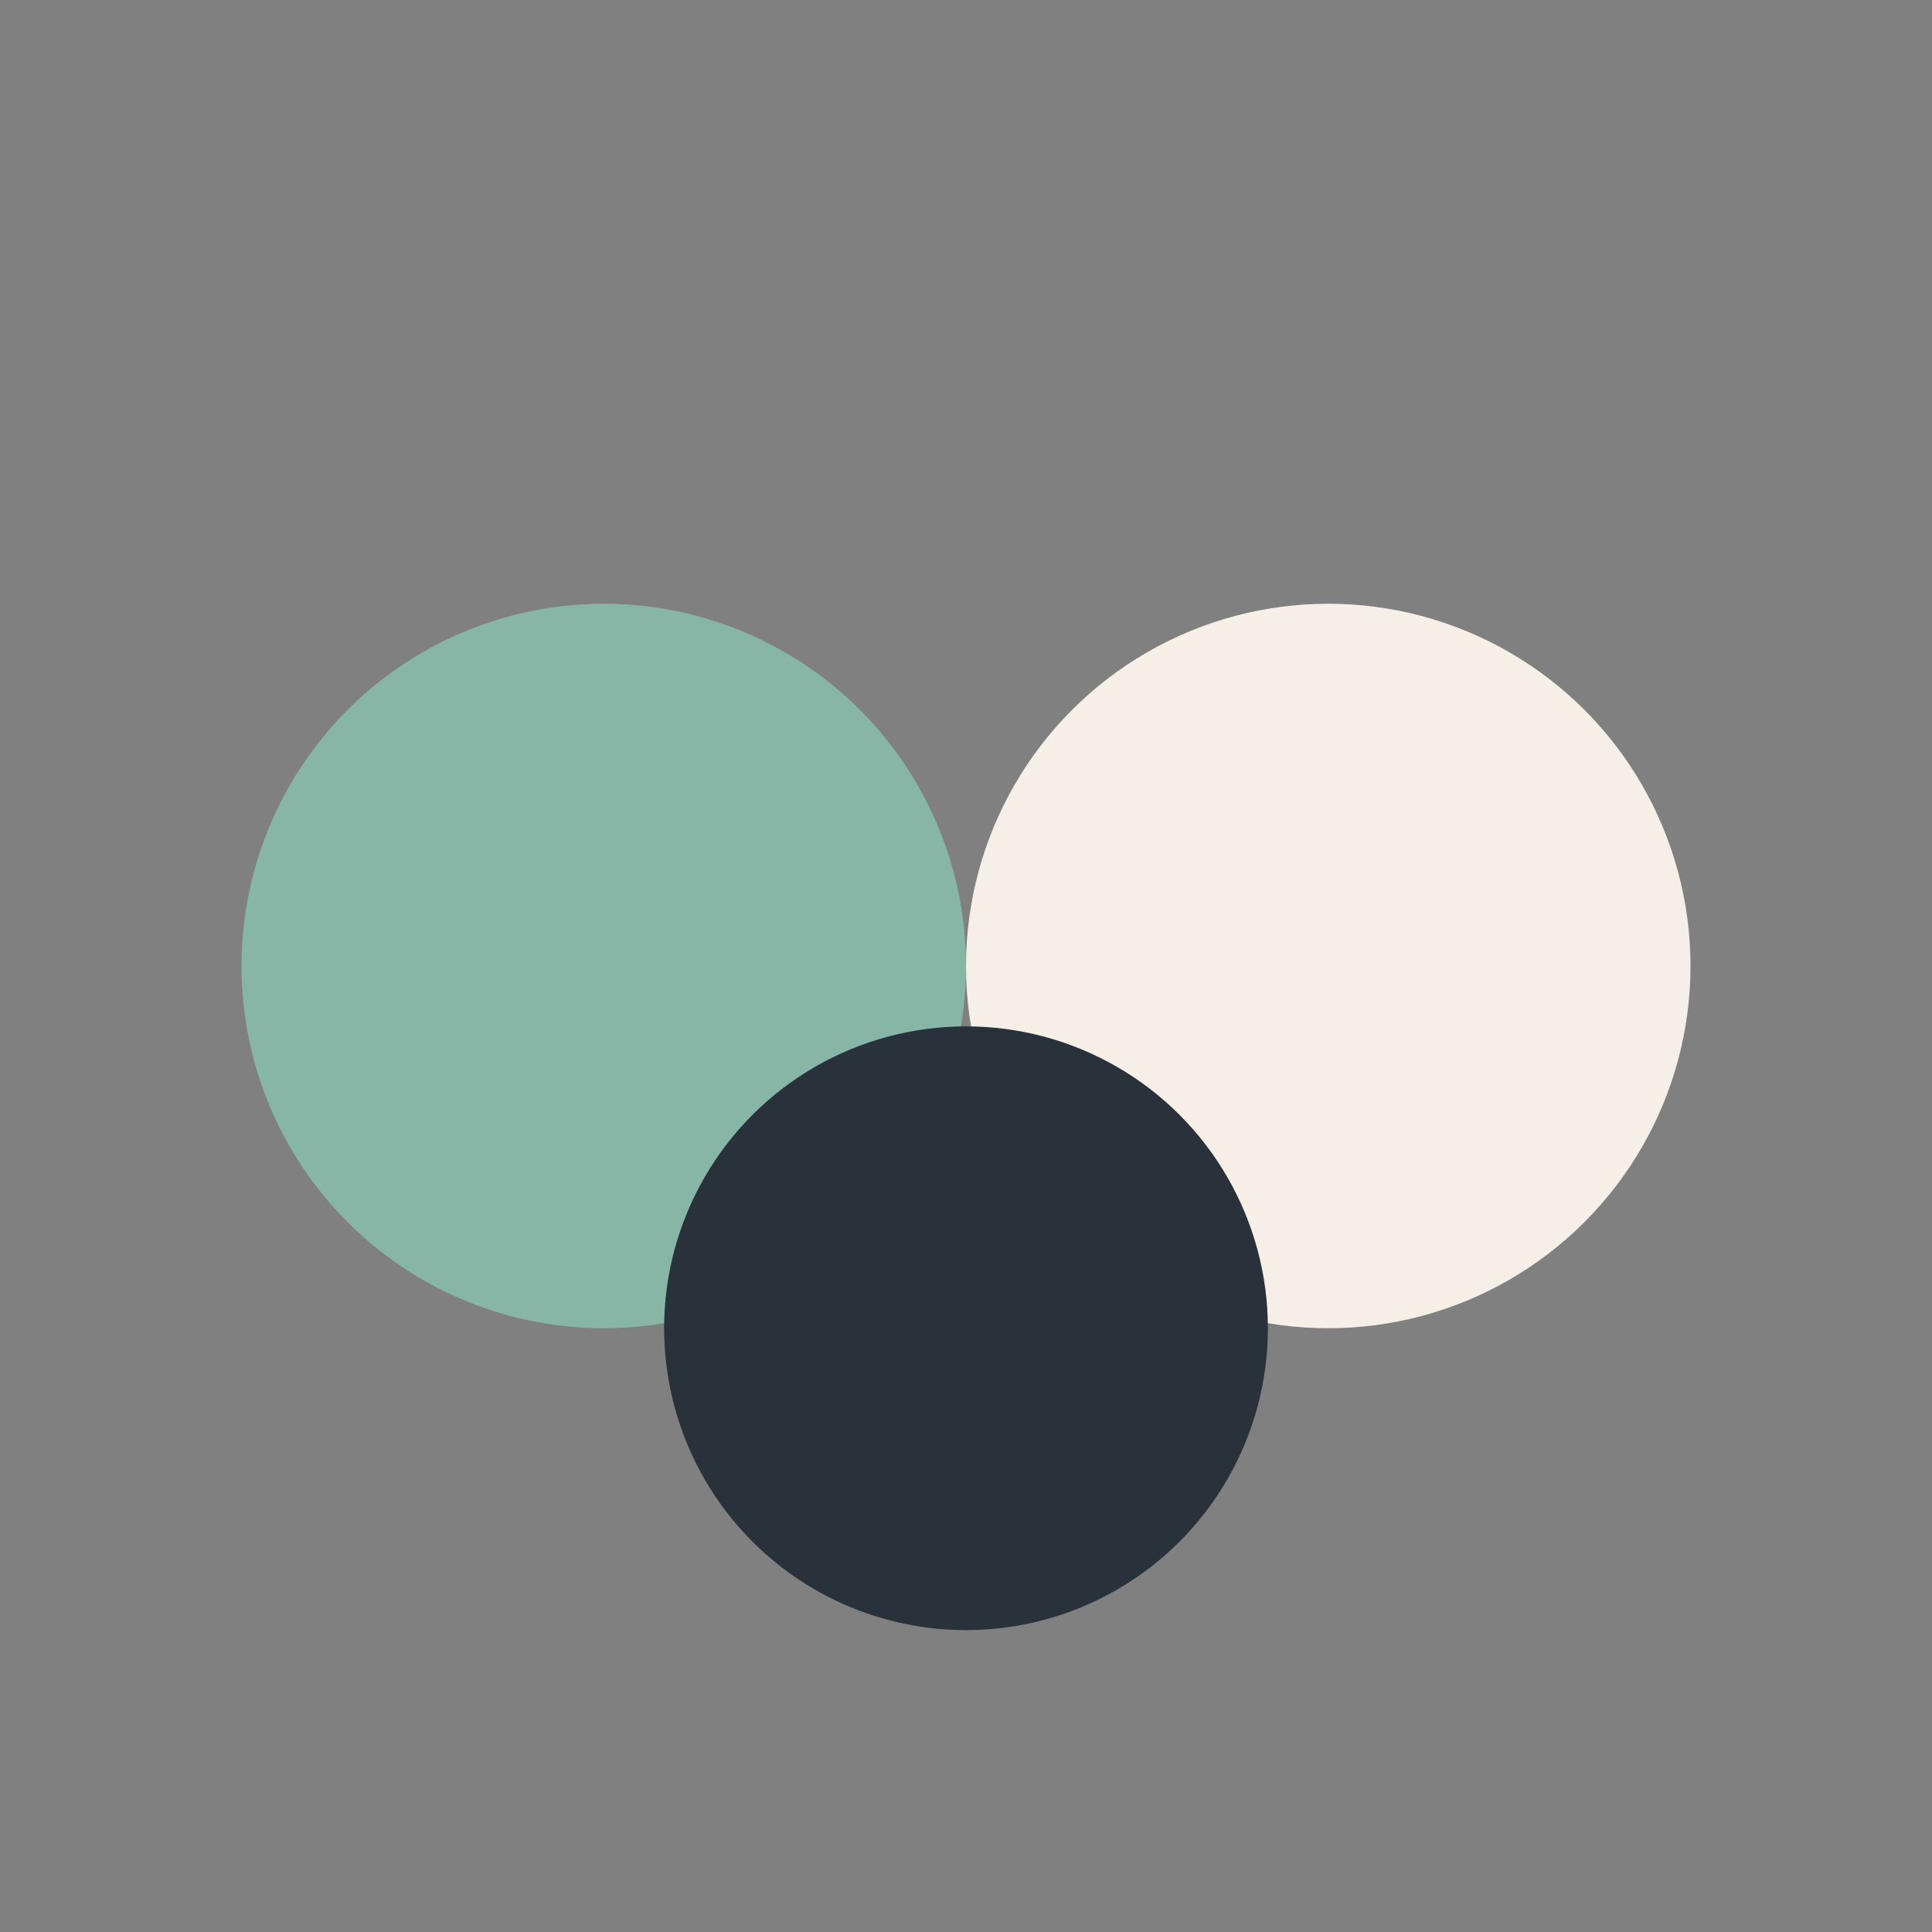
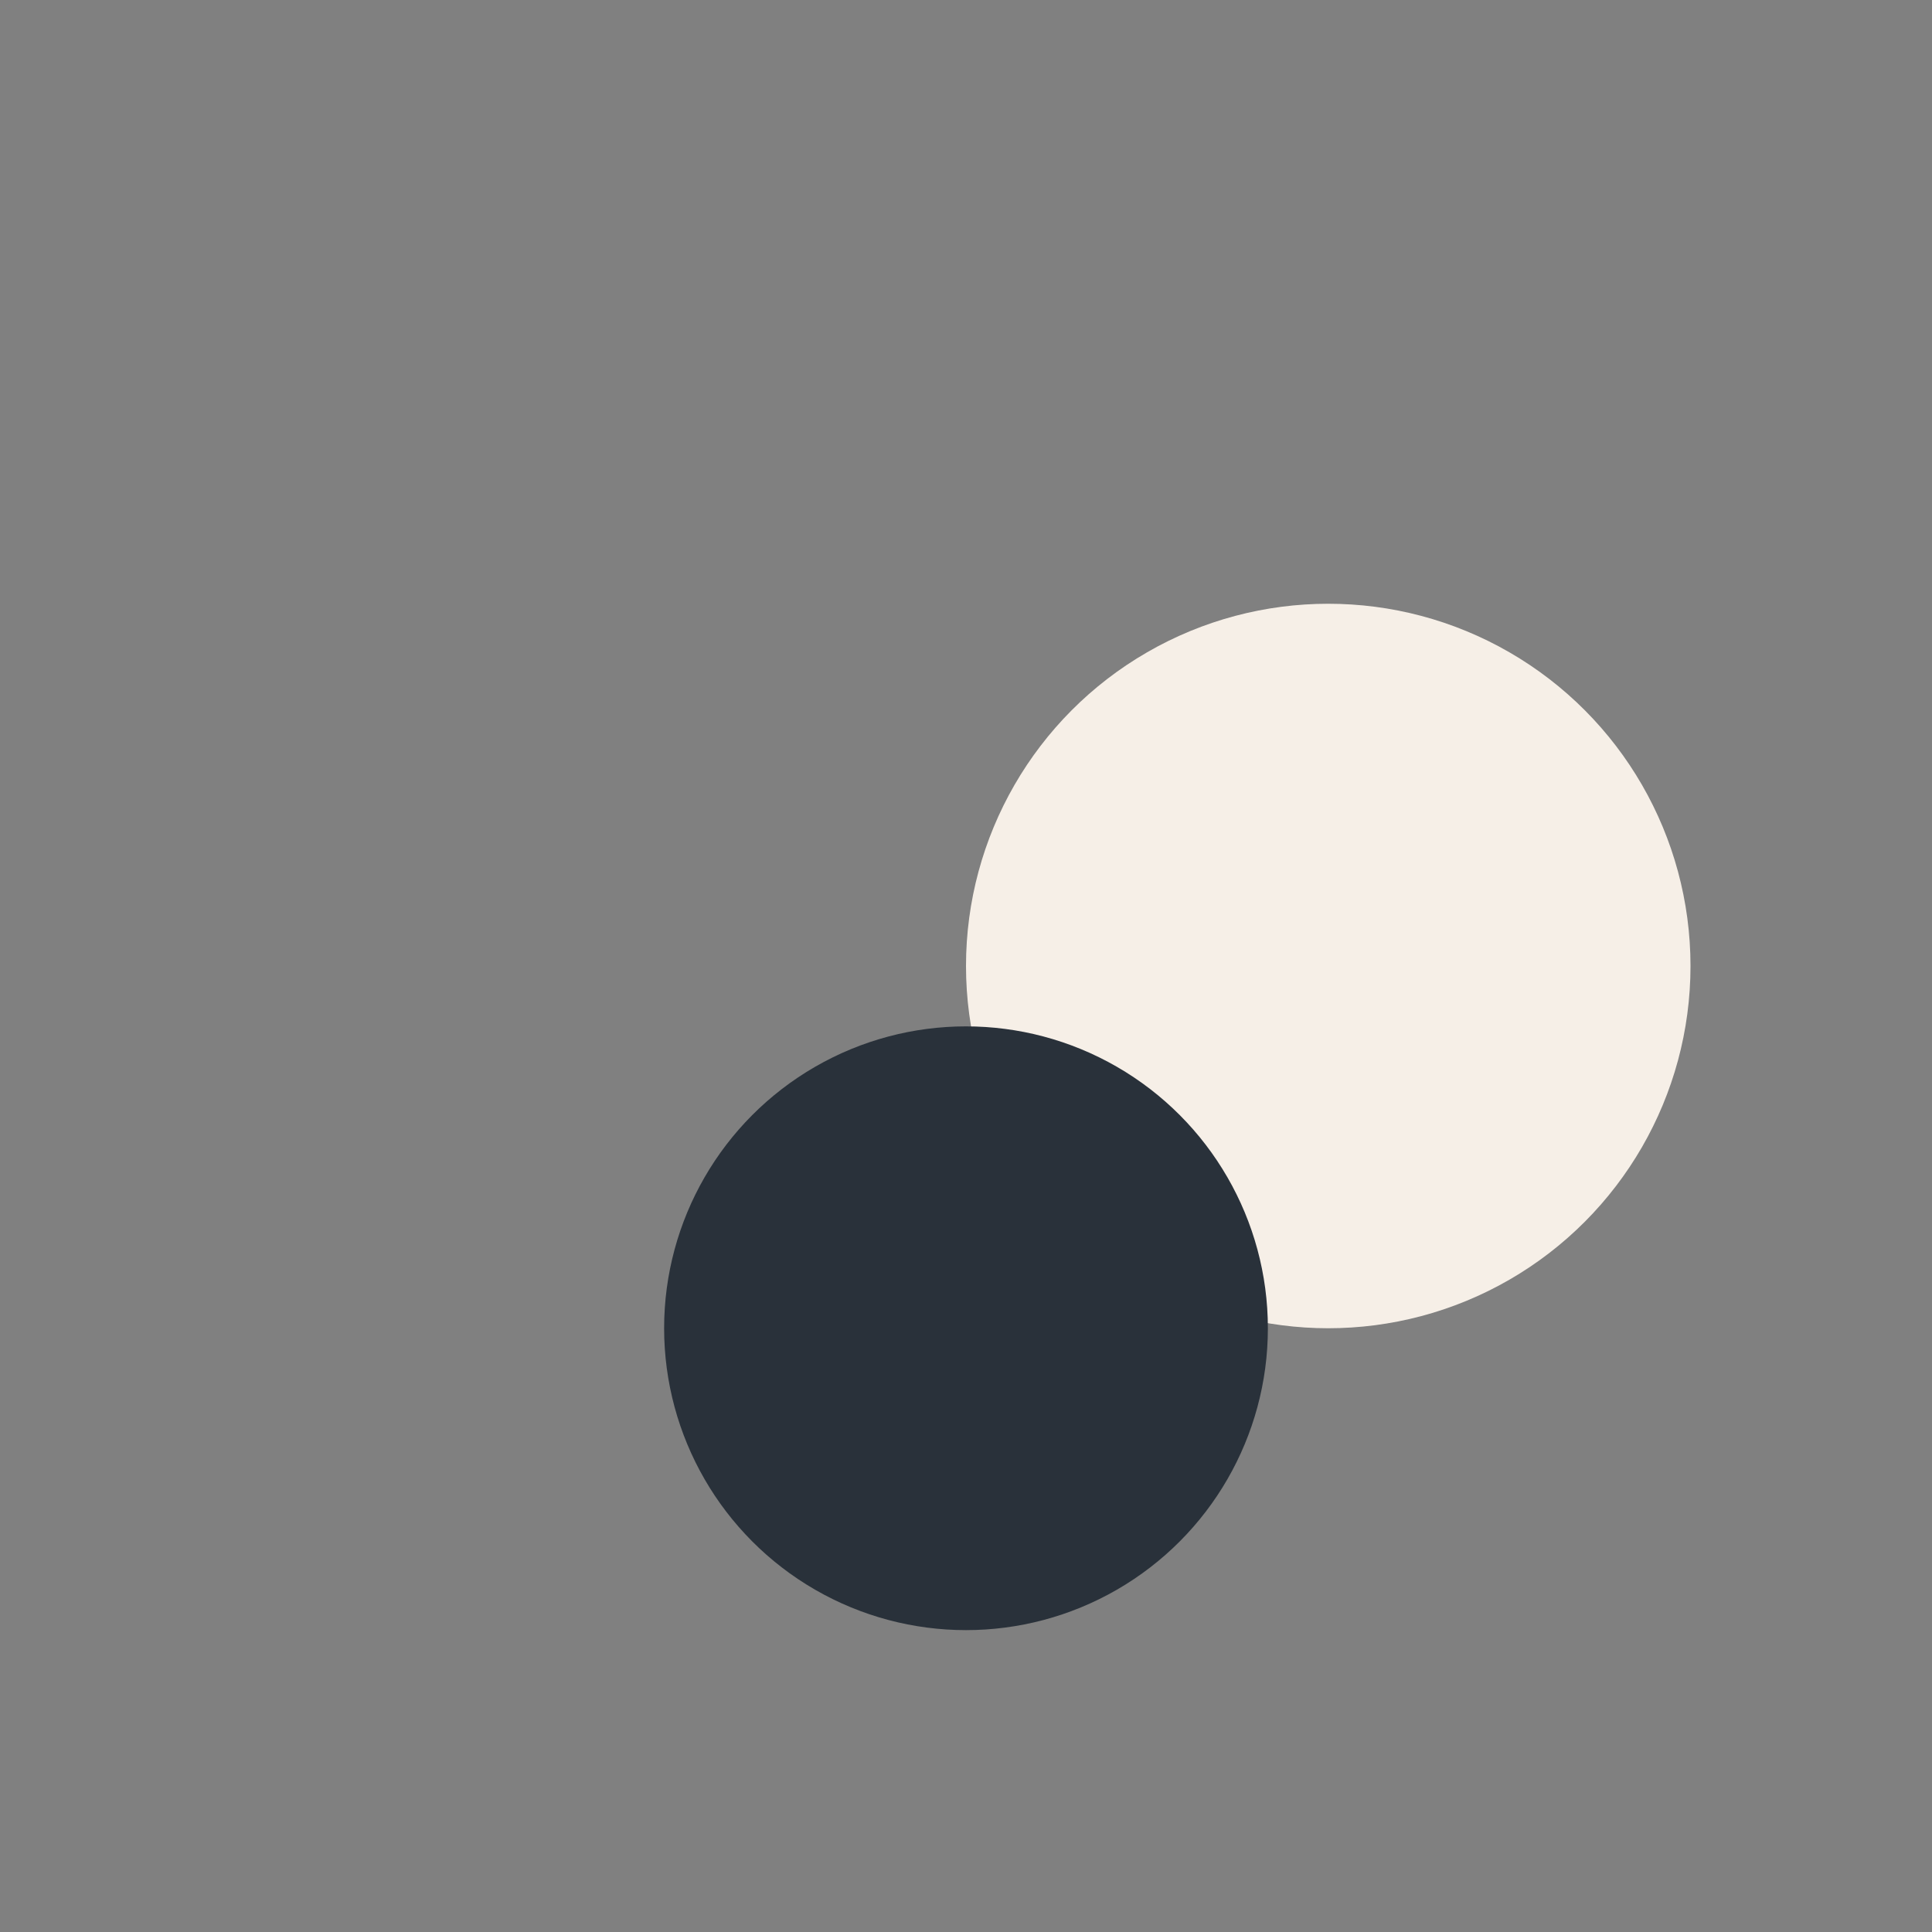
<svg xmlns="http://www.w3.org/2000/svg" width="32" height="32" viewBox="0 0 32 32">
  <rect x="0" y="0" width="32" height="32" fill="#808080" stroke="none" />
-   <circle cx="10" cy="16" r="6" fill="#87B6A7" />
  <circle cx="22" cy="16" r="6" fill="#F6EFE7" />
  <circle cx="16" cy="22" r="5" fill="#29313A" />
</svg>